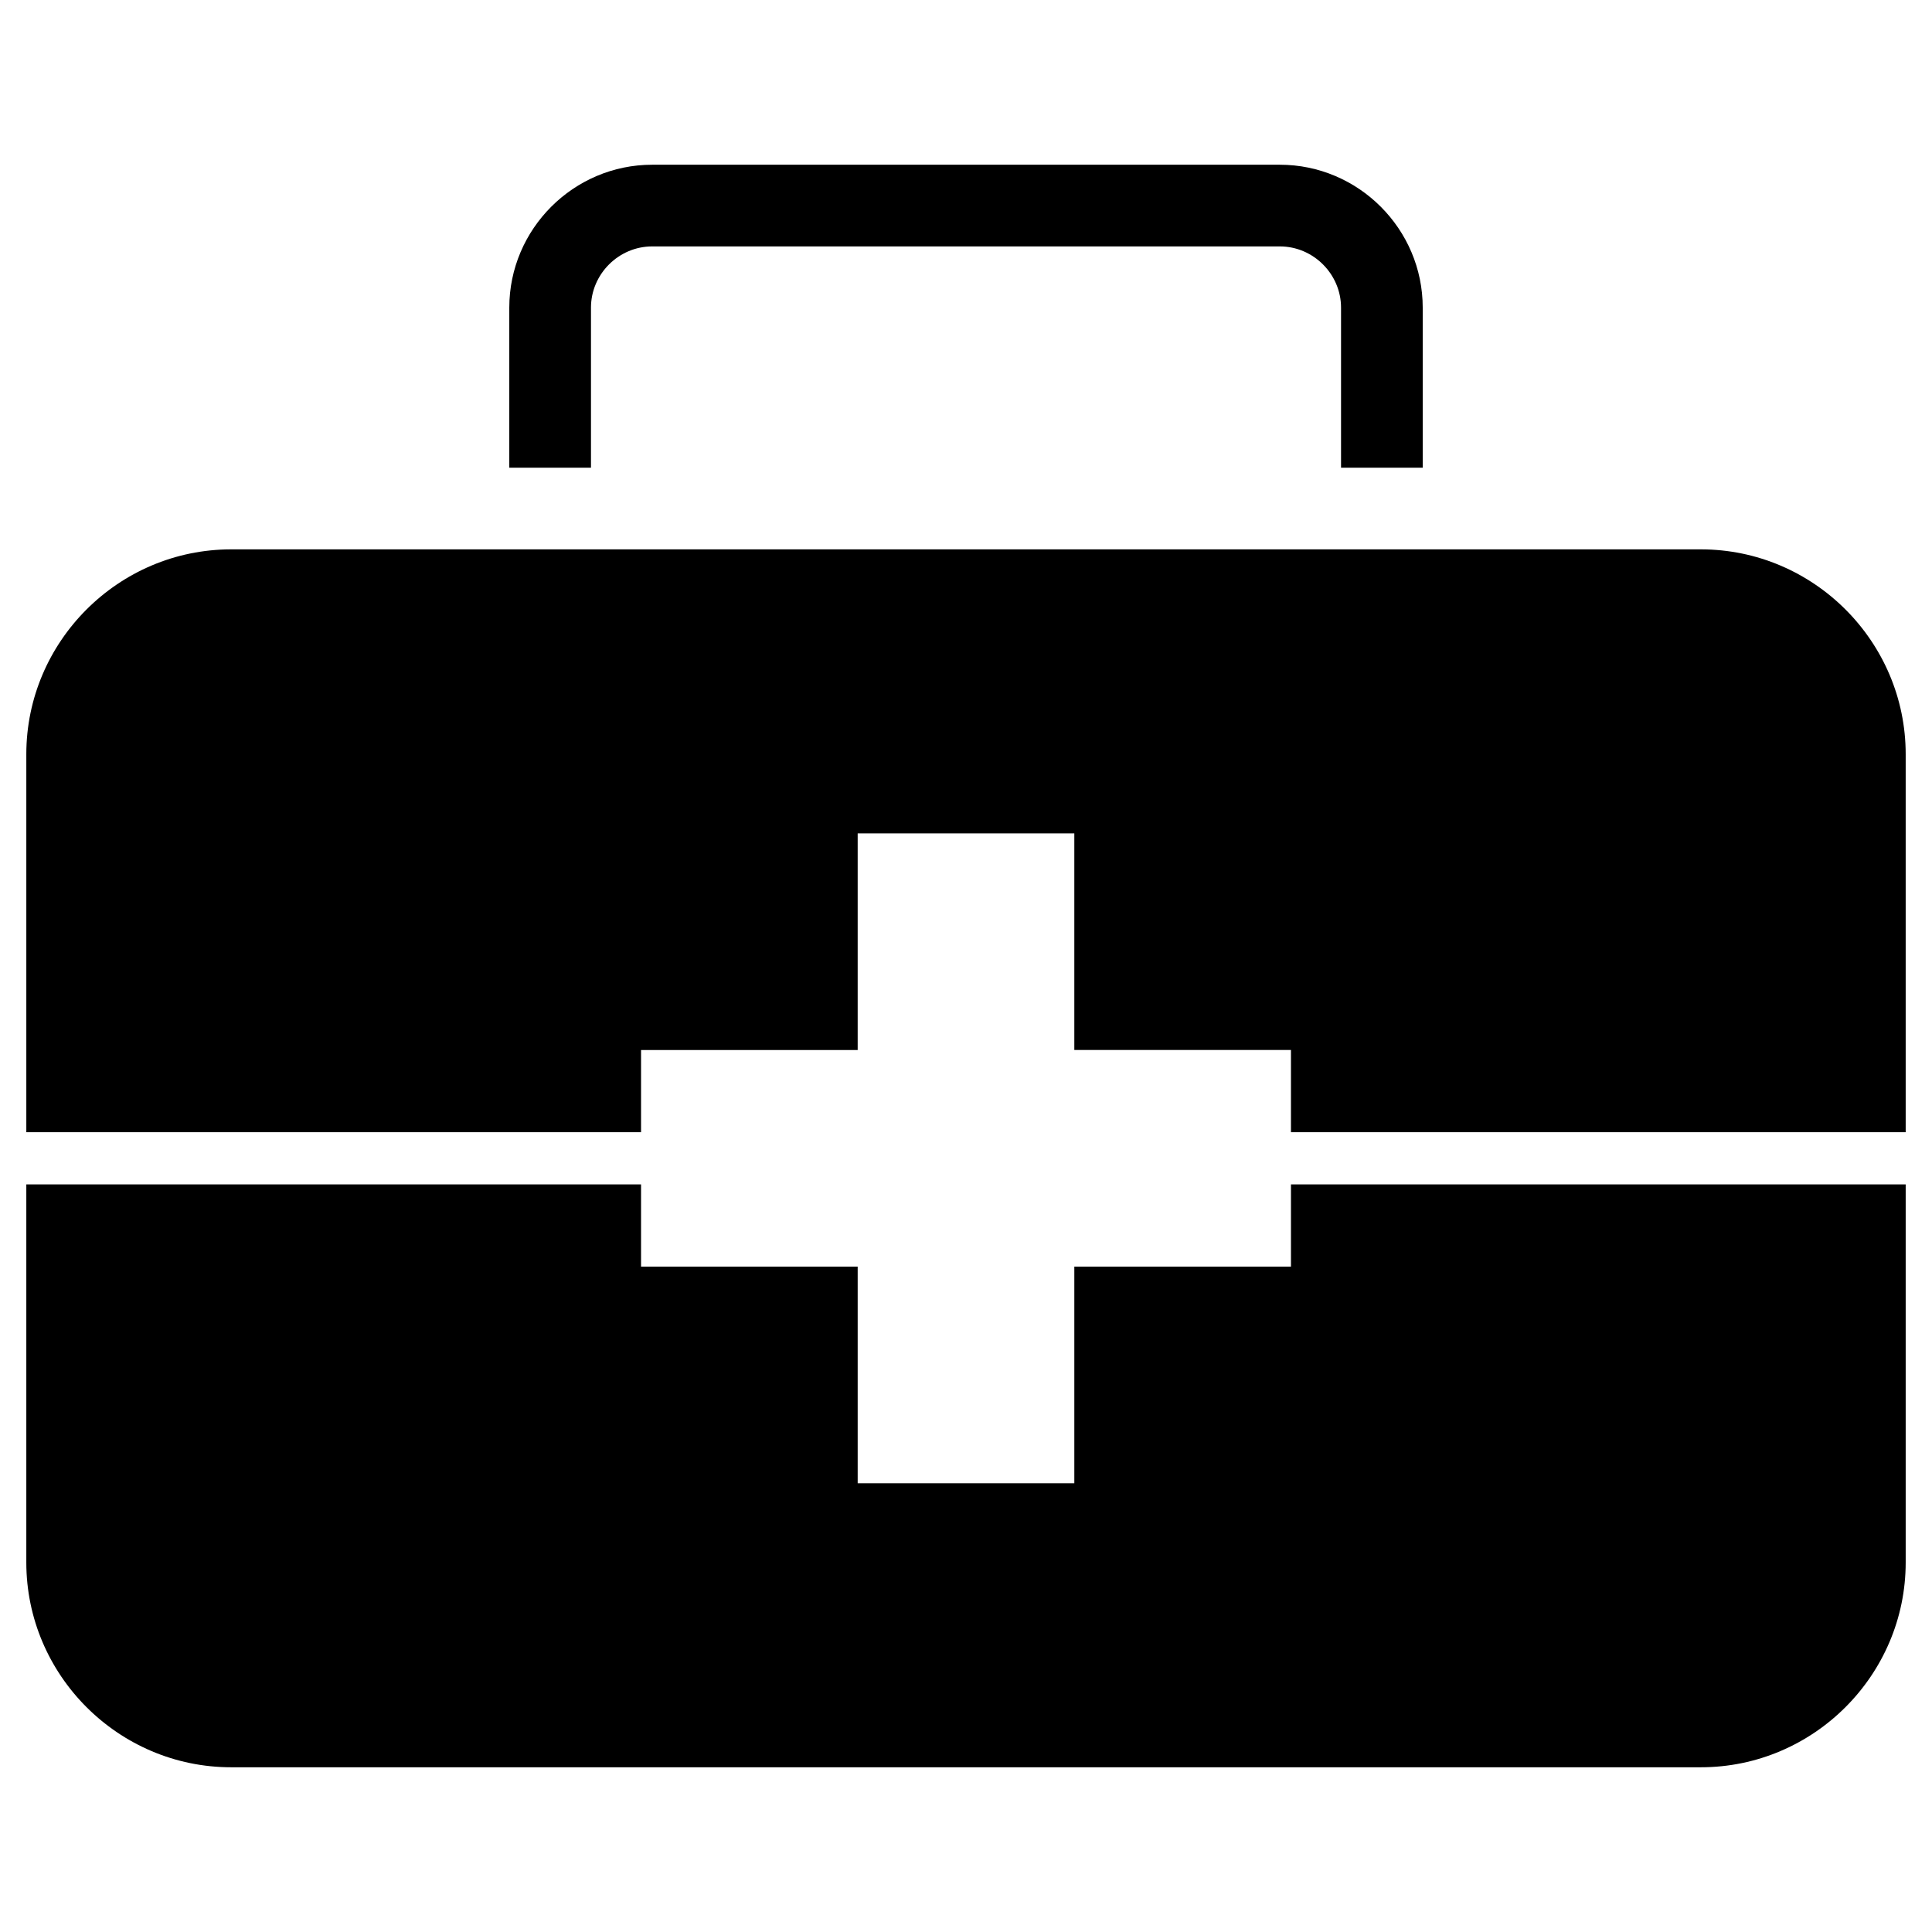
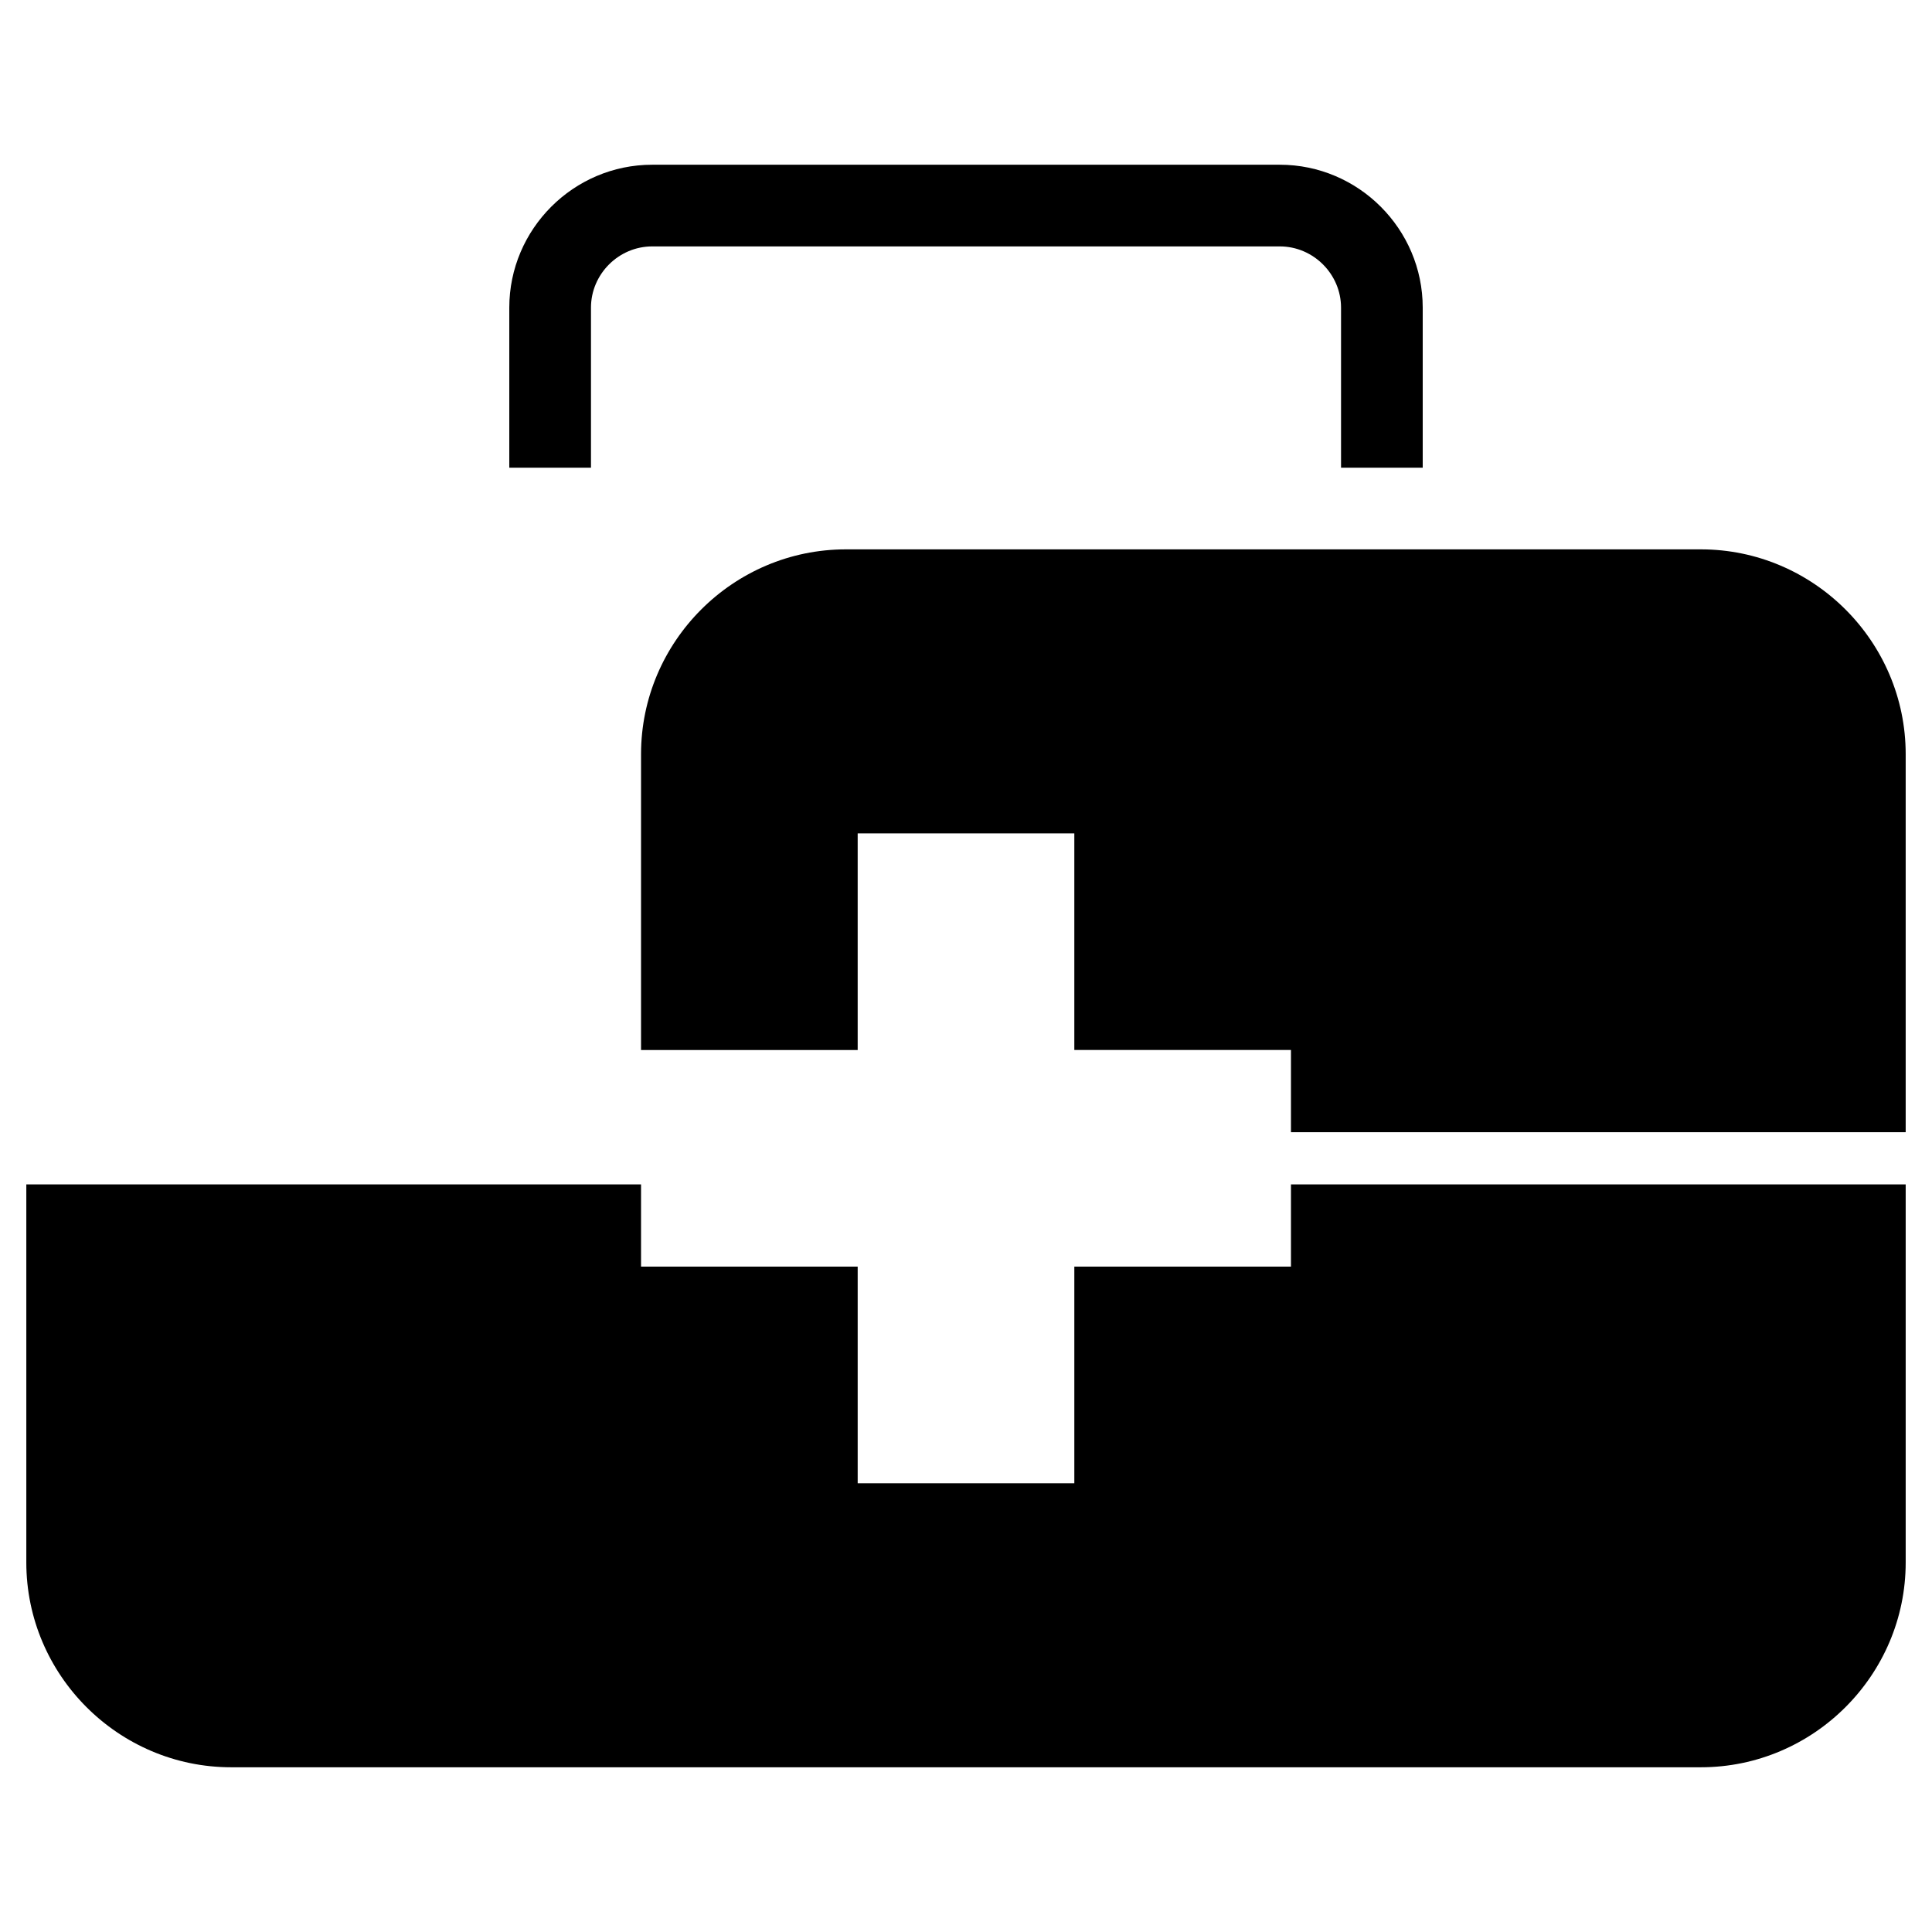
<svg xmlns="http://www.w3.org/2000/svg" width="1024" height="1024" id="Layer_1" enable-background="new 0 0 512 512" viewBox="0 0 512 512">
-   <path clip-rule="evenodd" d="m61.253 145.586h389.494c29.854 0 54.279 24.423 54.279 54.279v100.181h-162.908v-21.786h-57.413v-57.41h-57.411v57.411h-57.413v21.786h-162.907v-100.182c0-29.855 24.425-54.279 54.279-54.279zm315.782-21.646v-42.419c0-20.827-17.041-37.866-37.866-37.866h-166.337c-20.826 0-37.865 17.041-37.865 37.866v42.419h21.647v-42.419c0-8.877 7.34-16.219 16.218-16.219h166.337c8.877 0 16.219 7.342 16.219 16.219v42.419zm-207.153 189.943v21.789h57.413v57.413h57.411v-57.413h57.413v-21.789h162.908v100.184c0 29.853-24.425 54.278-54.279 54.278h-389.495c-29.854 0-54.279-24.425-54.279-54.278v-100.184z" fill-rule="evenodd" />
+   <path clip-rule="evenodd" d="m61.253 145.586h389.494c29.854 0 54.279 24.423 54.279 54.279v100.181h-162.908v-21.786h-57.413v-57.41h-57.411v57.411h-57.413v21.786v-100.182c0-29.855 24.425-54.279 54.279-54.279zm315.782-21.646v-42.419c0-20.827-17.041-37.866-37.866-37.866h-166.337c-20.826 0-37.865 17.041-37.865 37.866v42.419h21.647v-42.419c0-8.877 7.34-16.219 16.218-16.219h166.337c8.877 0 16.219 7.342 16.219 16.219v42.419zm-207.153 189.943v21.789h57.413v57.413h57.411v-57.413h57.413v-21.789h162.908v100.184c0 29.853-24.425 54.278-54.279 54.278h-389.495c-29.854 0-54.279-24.425-54.279-54.278v-100.184z" fill-rule="evenodd" />
</svg>